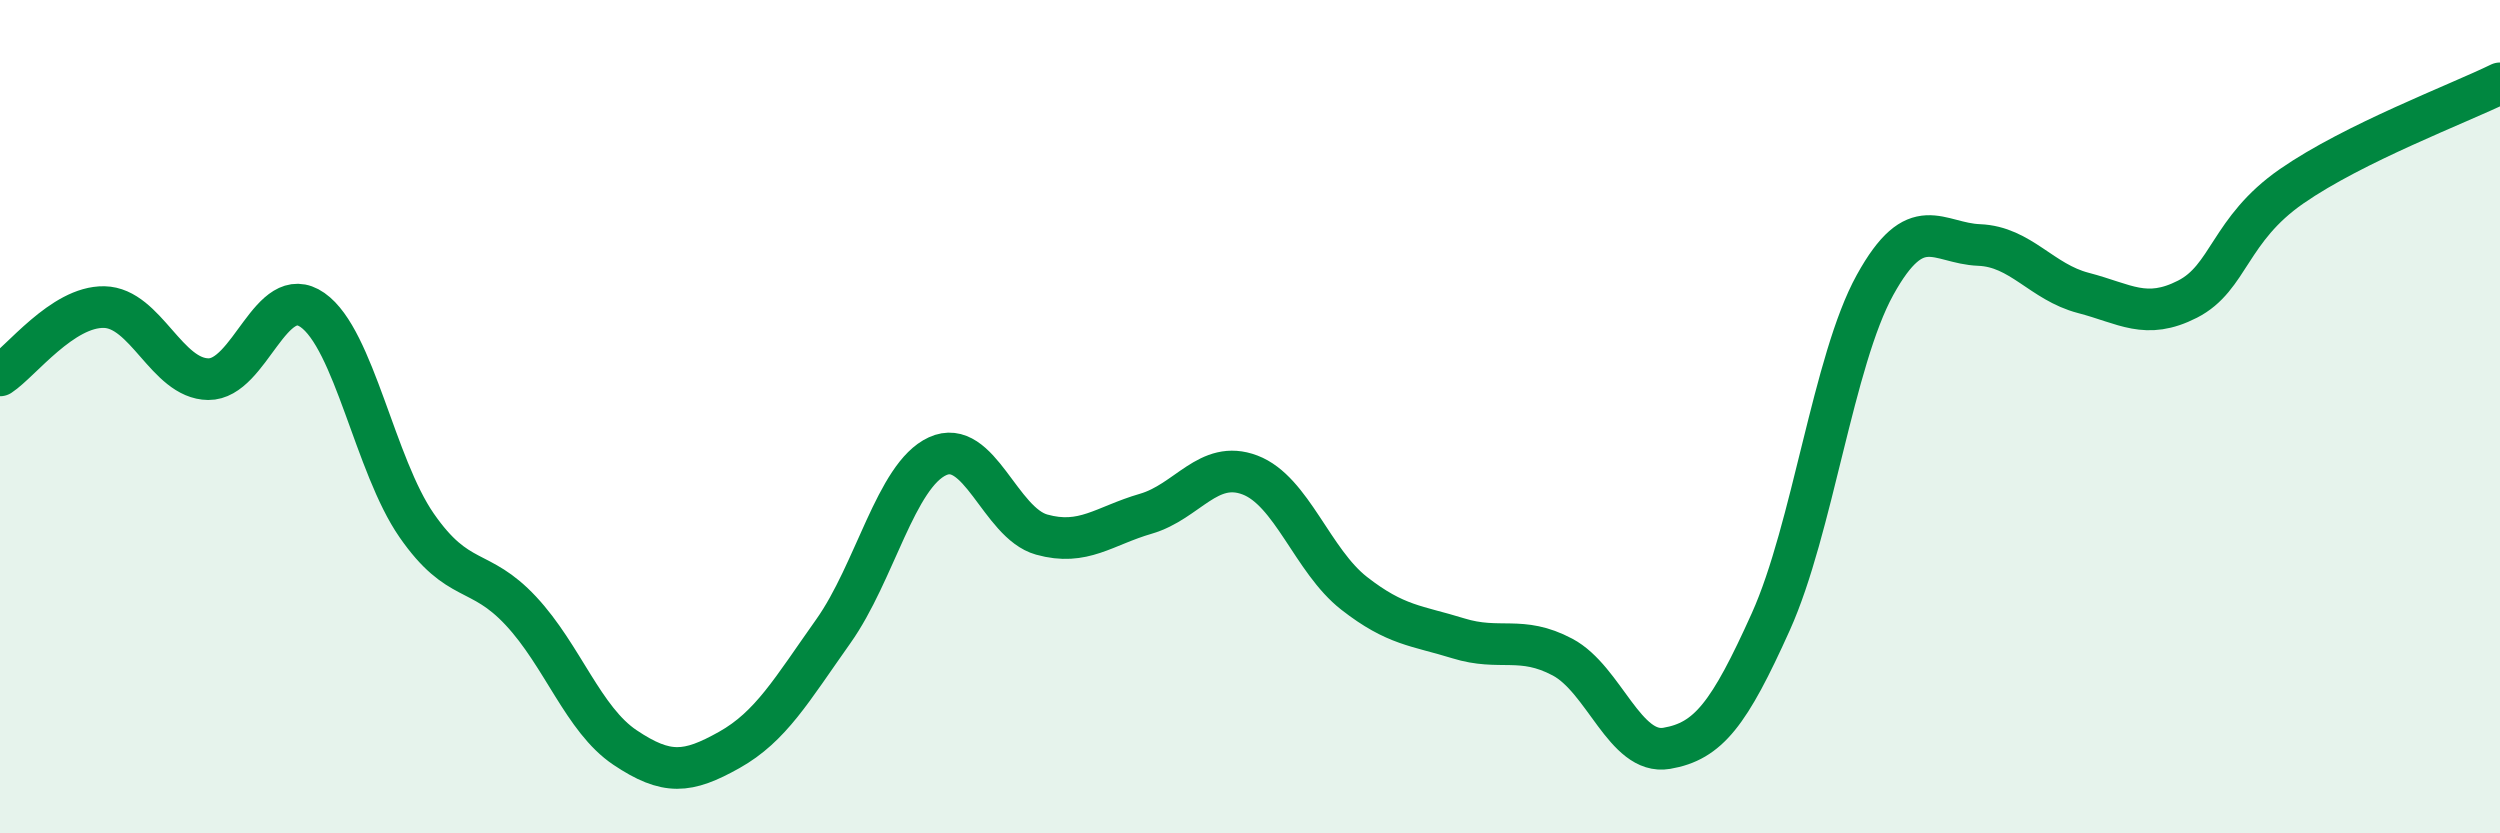
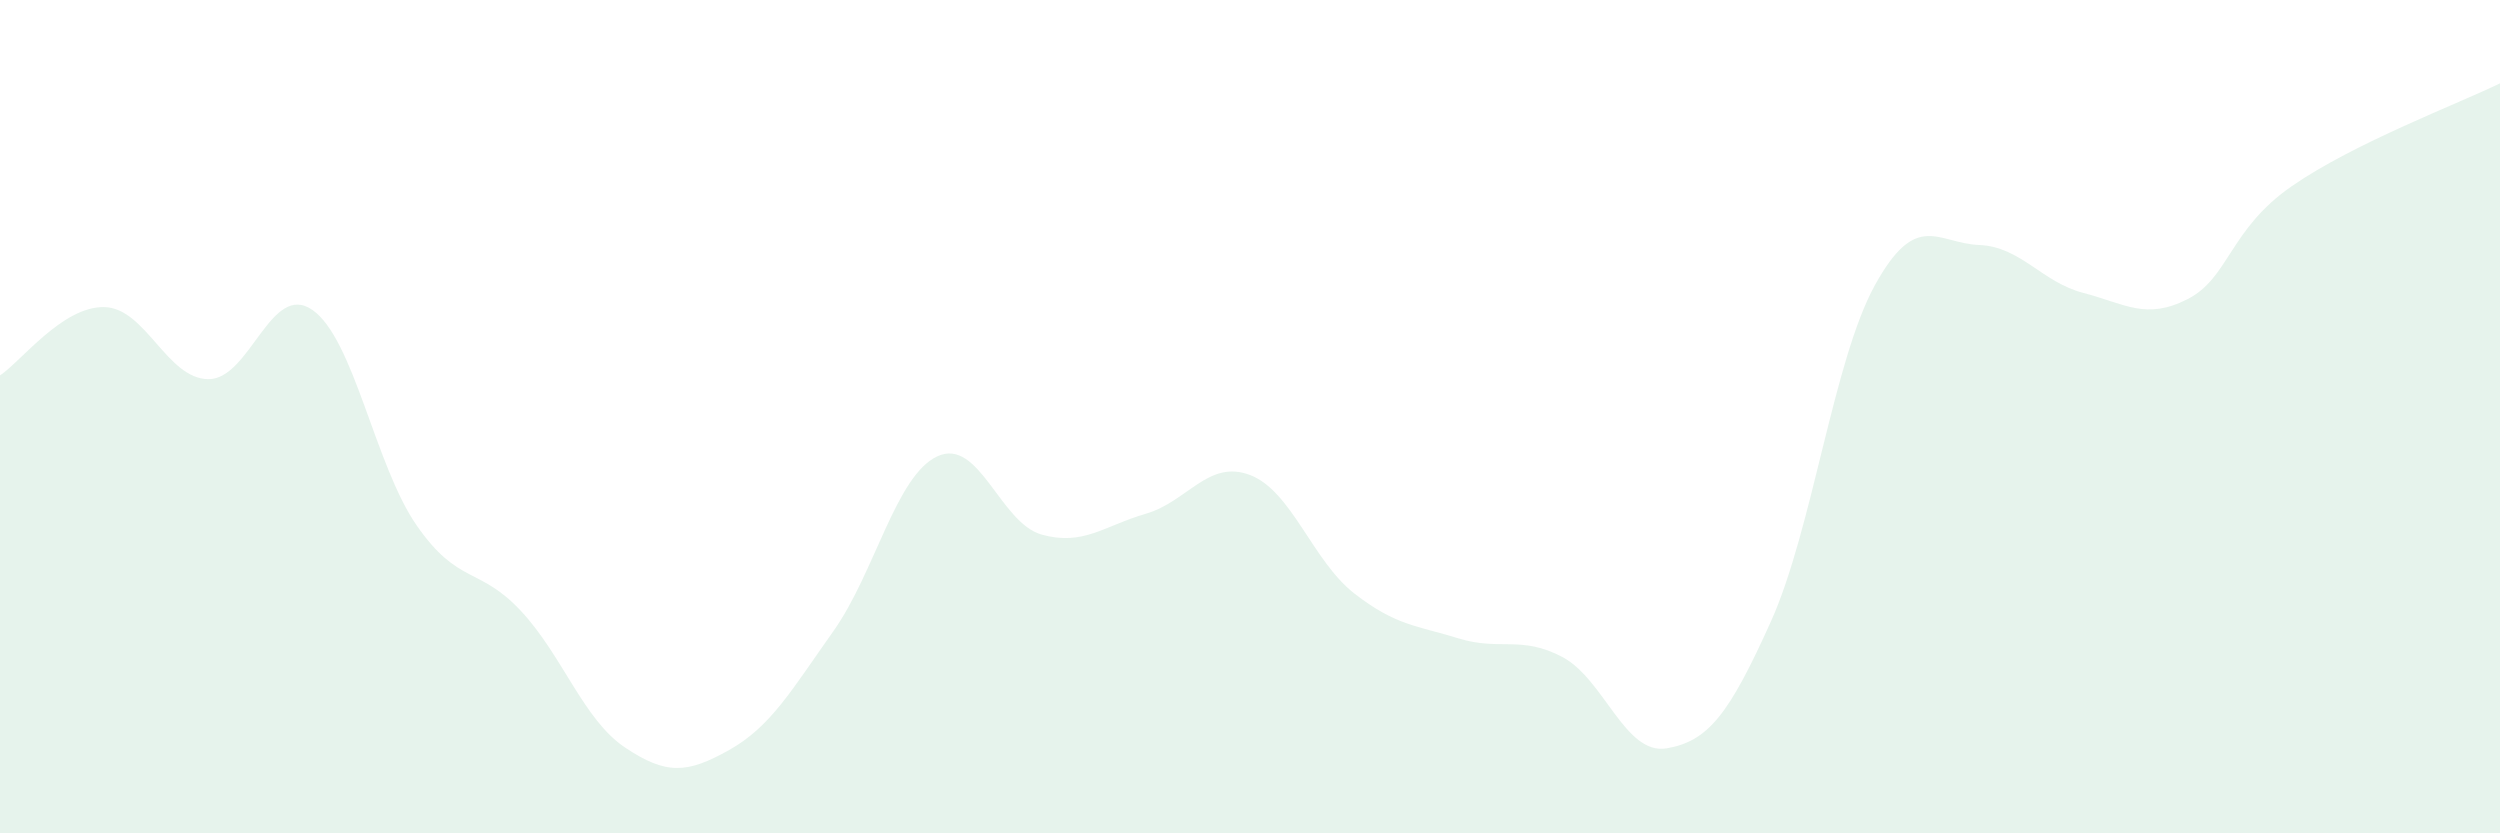
<svg xmlns="http://www.w3.org/2000/svg" width="60" height="20" viewBox="0 0 60 20">
  <path d="M 0,9.01 C 0.5,8.68 1.5,7.35 2.5,7.37 C 3.5,7.39 4,9.09 5,9.1 C 6,9.11 6.5,6.74 7.5,7.44 C 8.5,8.14 9,11.17 10,12.61 C 11,14.05 11.5,13.59 12.5,14.66 C 13.5,15.73 14,17.27 15,17.94 C 16,18.61 16.5,18.56 17.5,18 C 18.5,17.44 19,16.56 20,15.15 C 21,13.74 21.5,11.41 22.5,10.95 C 23.5,10.49 24,12.55 25,12.83 C 26,13.11 26.5,12.62 27.5,12.33 C 28.5,12.04 29,11.02 30,11.4 C 31,11.78 31.5,13.46 32.5,14.24 C 33.5,15.02 34,15.01 35,15.32 C 36,15.63 36.5,15.24 37.5,15.77 C 38.5,16.3 39,18.13 40,17.96 C 41,17.79 41.5,17.14 42.5,14.92 C 43.5,12.7 44,8.65 45,6.84 C 46,5.03 46.5,5.84 47.5,5.88 C 48.5,5.92 49,6.77 50,7.03 C 51,7.29 51.5,7.69 52.5,7.18 C 53.5,6.67 53.5,5.51 55,4.47 C 56.5,3.43 59,2.49 60,2L60 20L0 20Z" fill="#008740" opacity="0.1" stroke-linecap="round" stroke-linejoin="round" />
-   <path d="M 0,9.01 C 0.5,8.68 1.5,7.35 2.5,7.37 C 3.5,7.39 4,9.09 5,9.1 C 6,9.11 6.5,6.74 7.5,7.44 C 8.5,8.14 9,11.17 10,12.61 C 11,14.05 11.5,13.59 12.5,14.66 C 13.5,15.73 14,17.27 15,17.94 C 16,18.61 16.5,18.56 17.5,18 C 18.5,17.44 19,16.56 20,15.15 C 21,13.74 21.5,11.41 22.5,10.95 C 23.5,10.49 24,12.55 25,12.83 C 26,13.11 26.5,12.62 27.5,12.33 C 28.5,12.04 29,11.02 30,11.4 C 31,11.78 31.5,13.46 32.5,14.24 C 33.5,15.02 34,15.01 35,15.32 C 36,15.63 36.5,15.24 37.5,15.77 C 38.5,16.3 39,18.13 40,17.96 C 41,17.79 41.5,17.14 42.5,14.92 C 43.5,12.7 44,8.65 45,6.84 C 46,5.03 46.5,5.84 47.5,5.88 C 48.5,5.92 49,6.77 50,7.03 C 51,7.29 51.5,7.69 52.5,7.18 C 53.5,6.67 53.5,5.51 55,4.47 C 56.5,3.43 59,2.49 60,2" stroke="#008740" stroke-width="1" fill="none" stroke-linecap="round" stroke-linejoin="round" />
</svg>